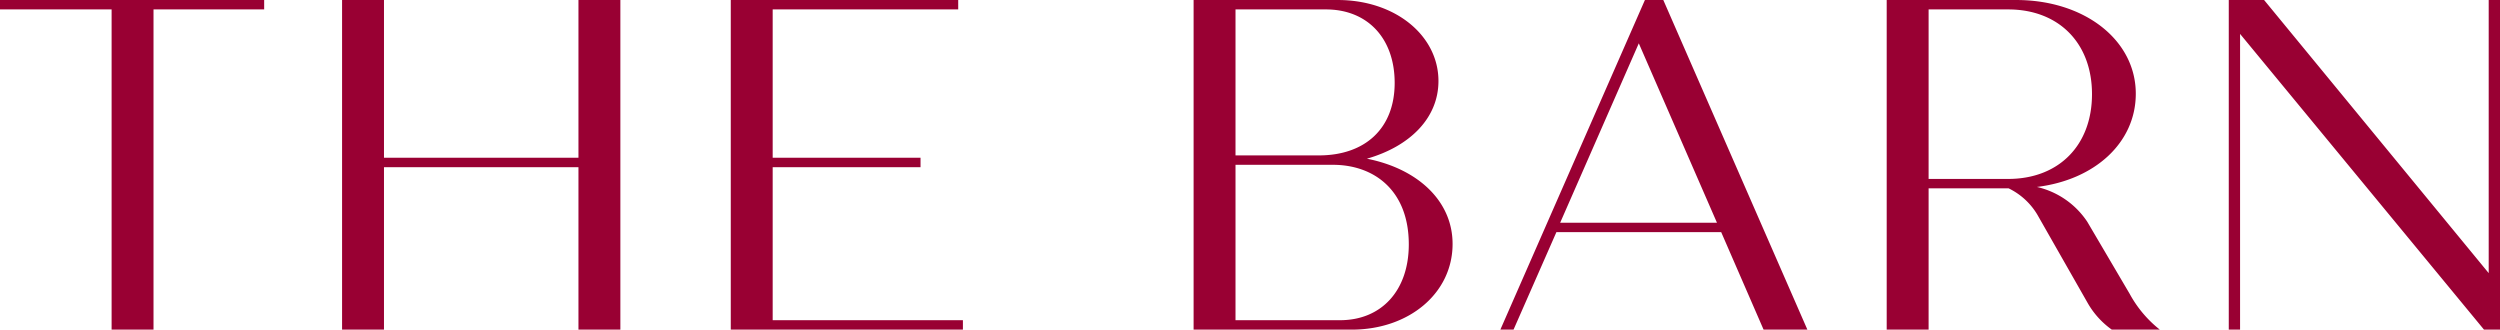
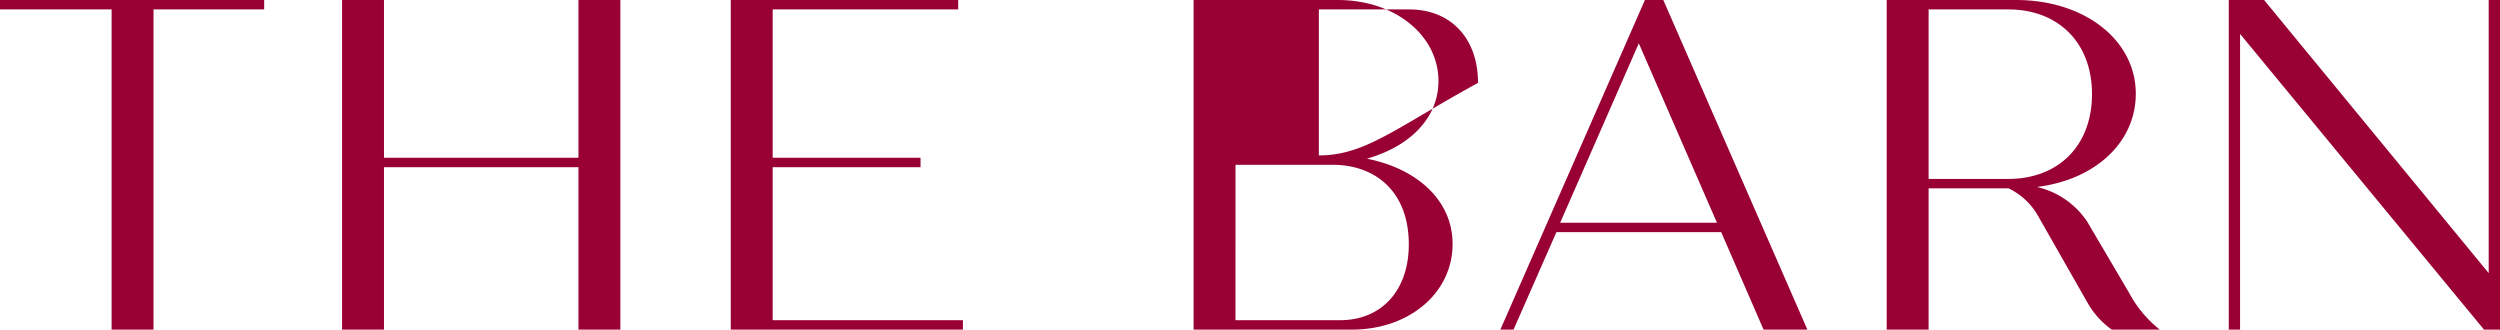
<svg xmlns="http://www.w3.org/2000/svg" id="Layer_1" data-name="Layer 1" viewBox="0 0 296.003 39.027">
  <defs>
    <style>.cls-1{fill:#903;}</style>
  </defs>
  <title>logo</title>
-   <path id="logo" class="cls-1" d="M18.674,39.514V1.602h13.102V.486H.498V1.602h13.214V39.514Zm27.288,0V20.279h23.026v19.235h4.962V.486h-4.962v18.677H45.962V.486h-4.962v39.027Zm68.546,0v-1.115H91.984v-18.12h17.506v-1.115H91.984V1.602h21.967V.486H87.022v39.027Zm46.047,0c6.746,0,11.931-4.293,11.931-10.147,0-5.129-4.182-8.92-10.147-10.091,5.073-1.45,8.474-4.795,8.474-9.199,0-5.353-5.073-9.59-11.931-9.59h-17.06v39.027Zm-3.903-20.628h-9.868V1.602h10.704c4.907,0,8.14,3.401,8.14,8.698C165.629,15.707,162.117,18.886,156.653,18.886Zm2.509,19.513h-12.377V20h11.541c4.85,0,8.976,3.01,8.976,9.422C167.302,34.886,164.067,38.398,159.161,38.398Zm20.542,1.115,5.074-11.541h19.513l5.018,11.541h5.185L197.434.486h-2.175l-17.116,39.027Zm24.086-12.656h-18.566l9.311-21.242Zm25.058,12.656V22.788h9.478a8.023,8.023,0,0,1,3.401,3.123l5.91,10.37a9.89,9.89,0,0,0,2.899,3.233h5.687a13.78,13.78,0,0,1-3.568-4.237l-5.018-8.53a9.787,9.787,0,0,0-5.966-4.126c6.858-.836,11.708-5.241,11.708-11.039,0-6.356-6.077-11.095-14.161-11.095h-15.332v39.027Zm9.422-17.841h-9.422V1.602h9.422c5.966,0,9.924,3.959,9.924,10.036S244.236,21.672,238.27,21.672Zm27.456,17.841V4.5l28.88,35.013h1.896V.486h-1.338v32.337L268.568.486h-4.181v39.027Z" transform="translate(-0.498 -0.486)" />
+   <path id="logo" class="cls-1" d="M18.674,39.514V1.602h13.102V.486H.498V1.602h13.214V39.514Zm27.288,0V20.279h23.026v19.235h4.962V.486h-4.962v18.677H45.962V.486h-4.962v39.027Zm68.546,0v-1.115H91.984v-18.12h17.506v-1.115H91.984V1.602h21.967V.486H87.022v39.027Zm46.047,0c6.746,0,11.931-4.293,11.931-10.147,0-5.129-4.182-8.92-10.147-10.091,5.073-1.45,8.474-4.795,8.474-9.199,0-5.353-5.073-9.59-11.931-9.59h-17.06v39.027Zm-3.903-20.628V1.602h10.704c4.907,0,8.14,3.401,8.14,8.698C165.629,15.707,162.117,18.886,156.653,18.886Zm2.509,19.513h-12.377V20h11.541c4.85,0,8.976,3.01,8.976,9.422C167.302,34.886,164.067,38.398,159.161,38.398Zm20.542,1.115,5.074-11.541h19.513l5.018,11.541h5.185L197.434.486h-2.175l-17.116,39.027Zm24.086-12.656h-18.566l9.311-21.242Zm25.058,12.656V22.788h9.478a8.023,8.023,0,0,1,3.401,3.123l5.91,10.37a9.89,9.89,0,0,0,2.899,3.233h5.687a13.78,13.78,0,0,1-3.568-4.237l-5.018-8.53a9.787,9.787,0,0,0-5.966-4.126c6.858-.836,11.708-5.241,11.708-11.039,0-6.356-6.077-11.095-14.161-11.095h-15.332v39.027Zm9.422-17.841h-9.422V1.602h9.422c5.966,0,9.924,3.959,9.924,10.036S244.236,21.672,238.27,21.672Zm27.456,17.841V4.5l28.88,35.013h1.896V.486h-1.338v32.337L268.568.486h-4.181v39.027Z" transform="translate(-0.498 -0.486)" />
</svg>